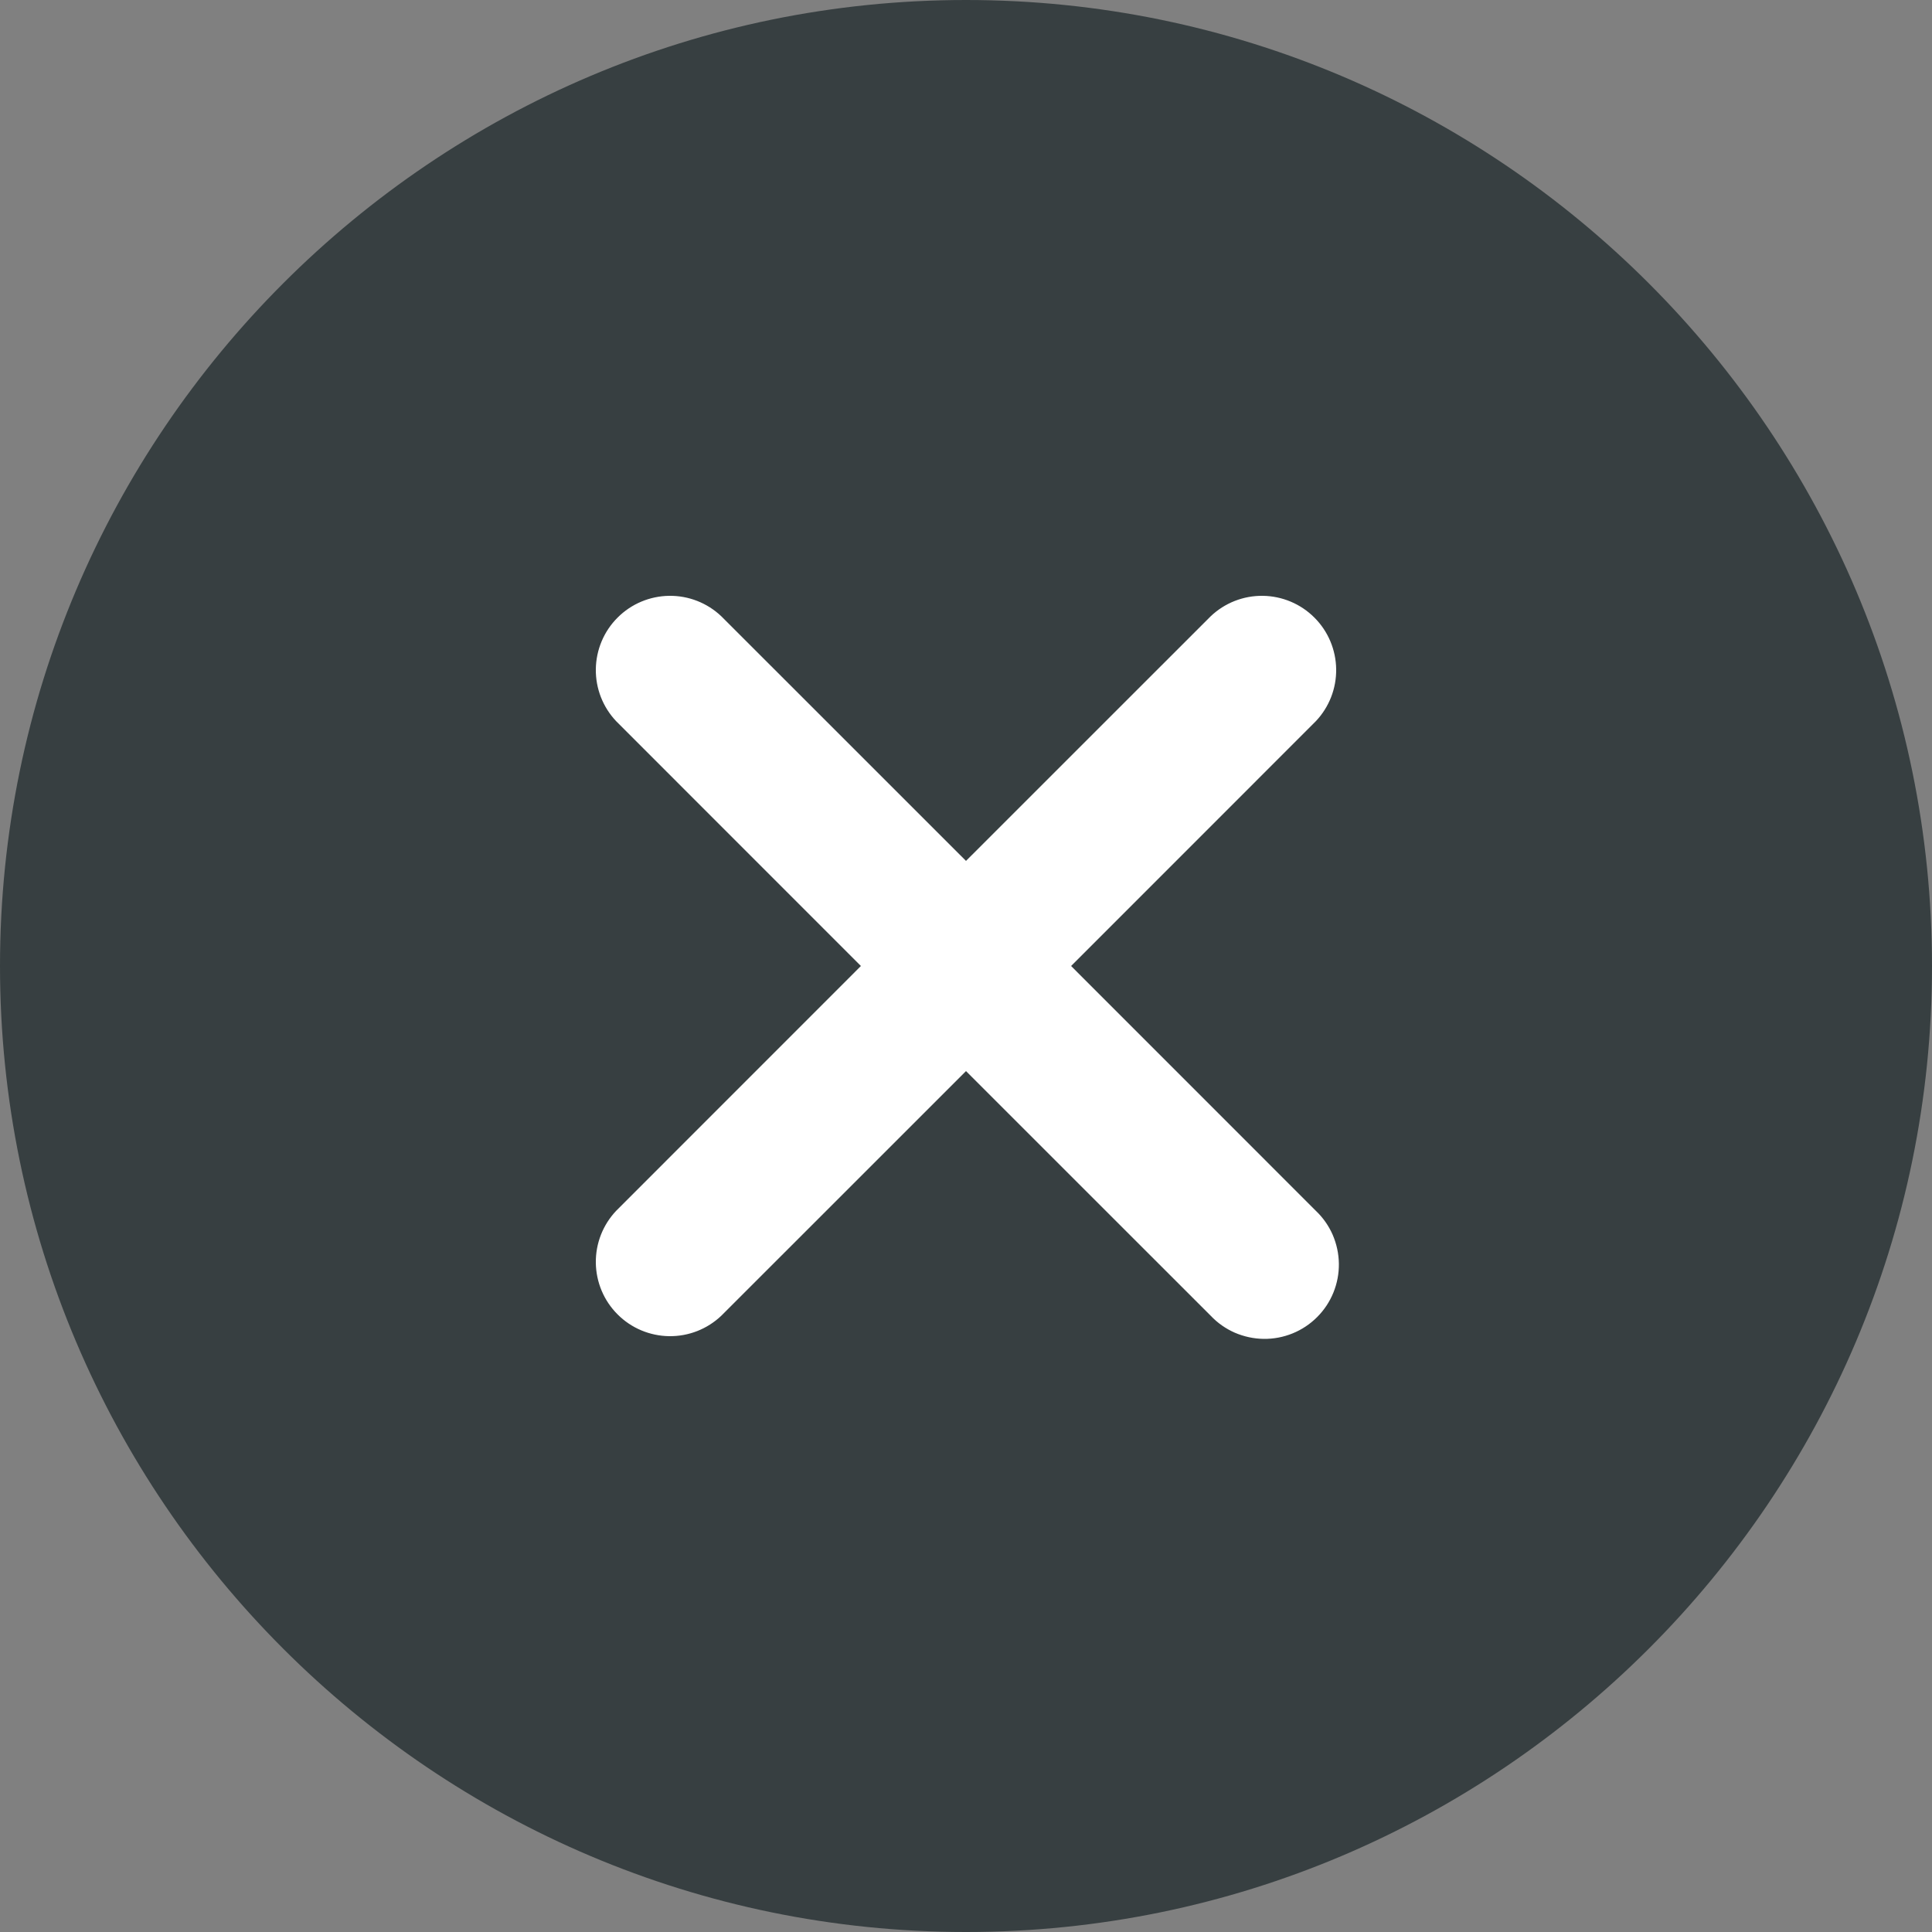
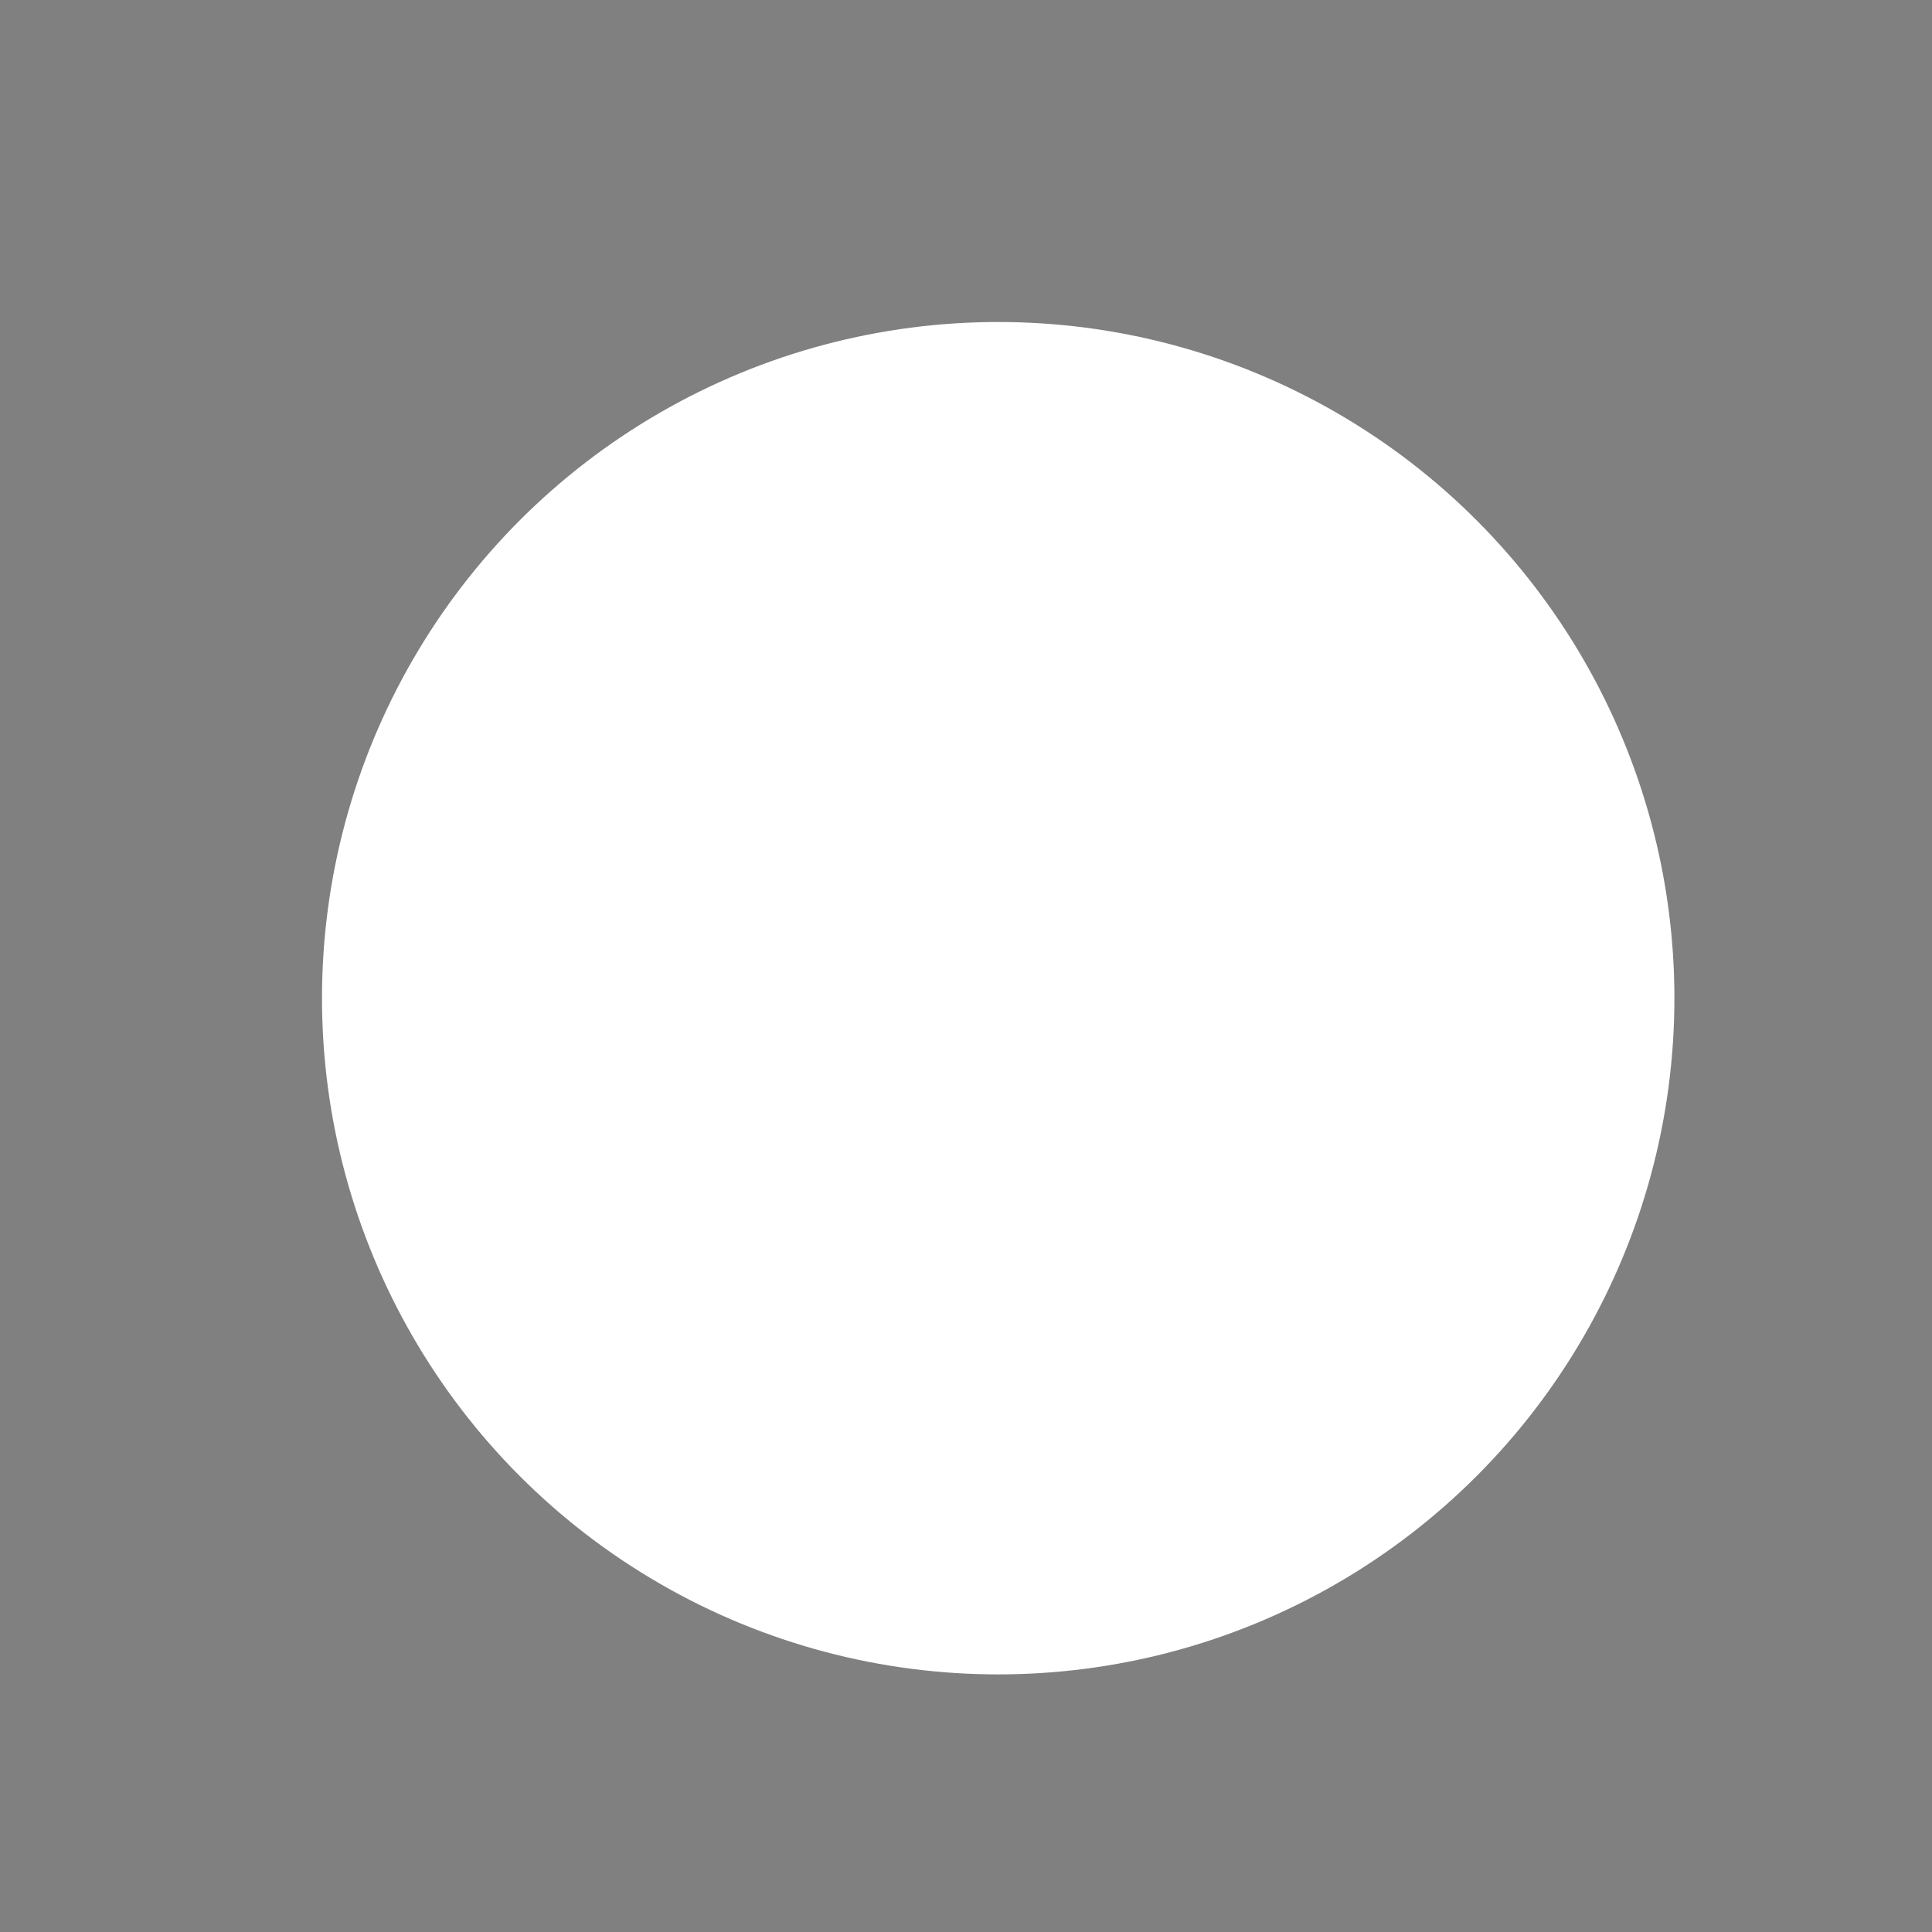
<svg xmlns="http://www.w3.org/2000/svg" width="30" height="30" viewBox="0 0 30 30" fill="none">
  <rect x="0" y="0" width="30" height="30" fill="#808080" stroke="none" />
  <circle cx="15.5" cy="15.5" r="10.5" fill="white" />
-   <path d="M15 0C6.729 0 0 6.729 0 15C0 23.271 6.729 30 15 30C23.271 30 30 23.271 30 15C30 6.729 23.271 0 15 0ZM20.431 18.8C20.543 18.906 20.632 19.033 20.694 19.174C20.755 19.316 20.788 19.468 20.79 19.622C20.792 19.776 20.763 19.928 20.705 20.071C20.647 20.214 20.561 20.343 20.452 20.452C20.343 20.561 20.214 20.647 20.071 20.705C19.928 20.763 19.776 20.792 19.622 20.79C19.468 20.788 19.316 20.755 19.174 20.694C19.033 20.632 18.906 20.543 18.8 20.431L15 16.632L11.2 20.431C10.982 20.638 10.692 20.752 10.391 20.748C10.09 20.744 9.802 20.623 9.59 20.41C9.377 20.198 9.256 19.91 9.252 19.609C9.248 19.308 9.362 19.018 9.569 18.8L13.368 15L9.569 11.2C9.362 10.982 9.248 10.692 9.252 10.391C9.256 10.09 9.377 9.802 9.59 9.59C9.802 9.377 10.09 9.256 10.391 9.252C10.692 9.248 10.982 9.362 11.2 9.569L15 13.368L18.8 9.569C19.018 9.362 19.308 9.248 19.609 9.252C19.91 9.256 20.198 9.377 20.41 9.59C20.623 9.802 20.744 10.09 20.748 10.391C20.752 10.692 20.638 10.982 20.431 11.2L16.632 15L20.431 18.8Z" fill="#373F41" />
</svg>